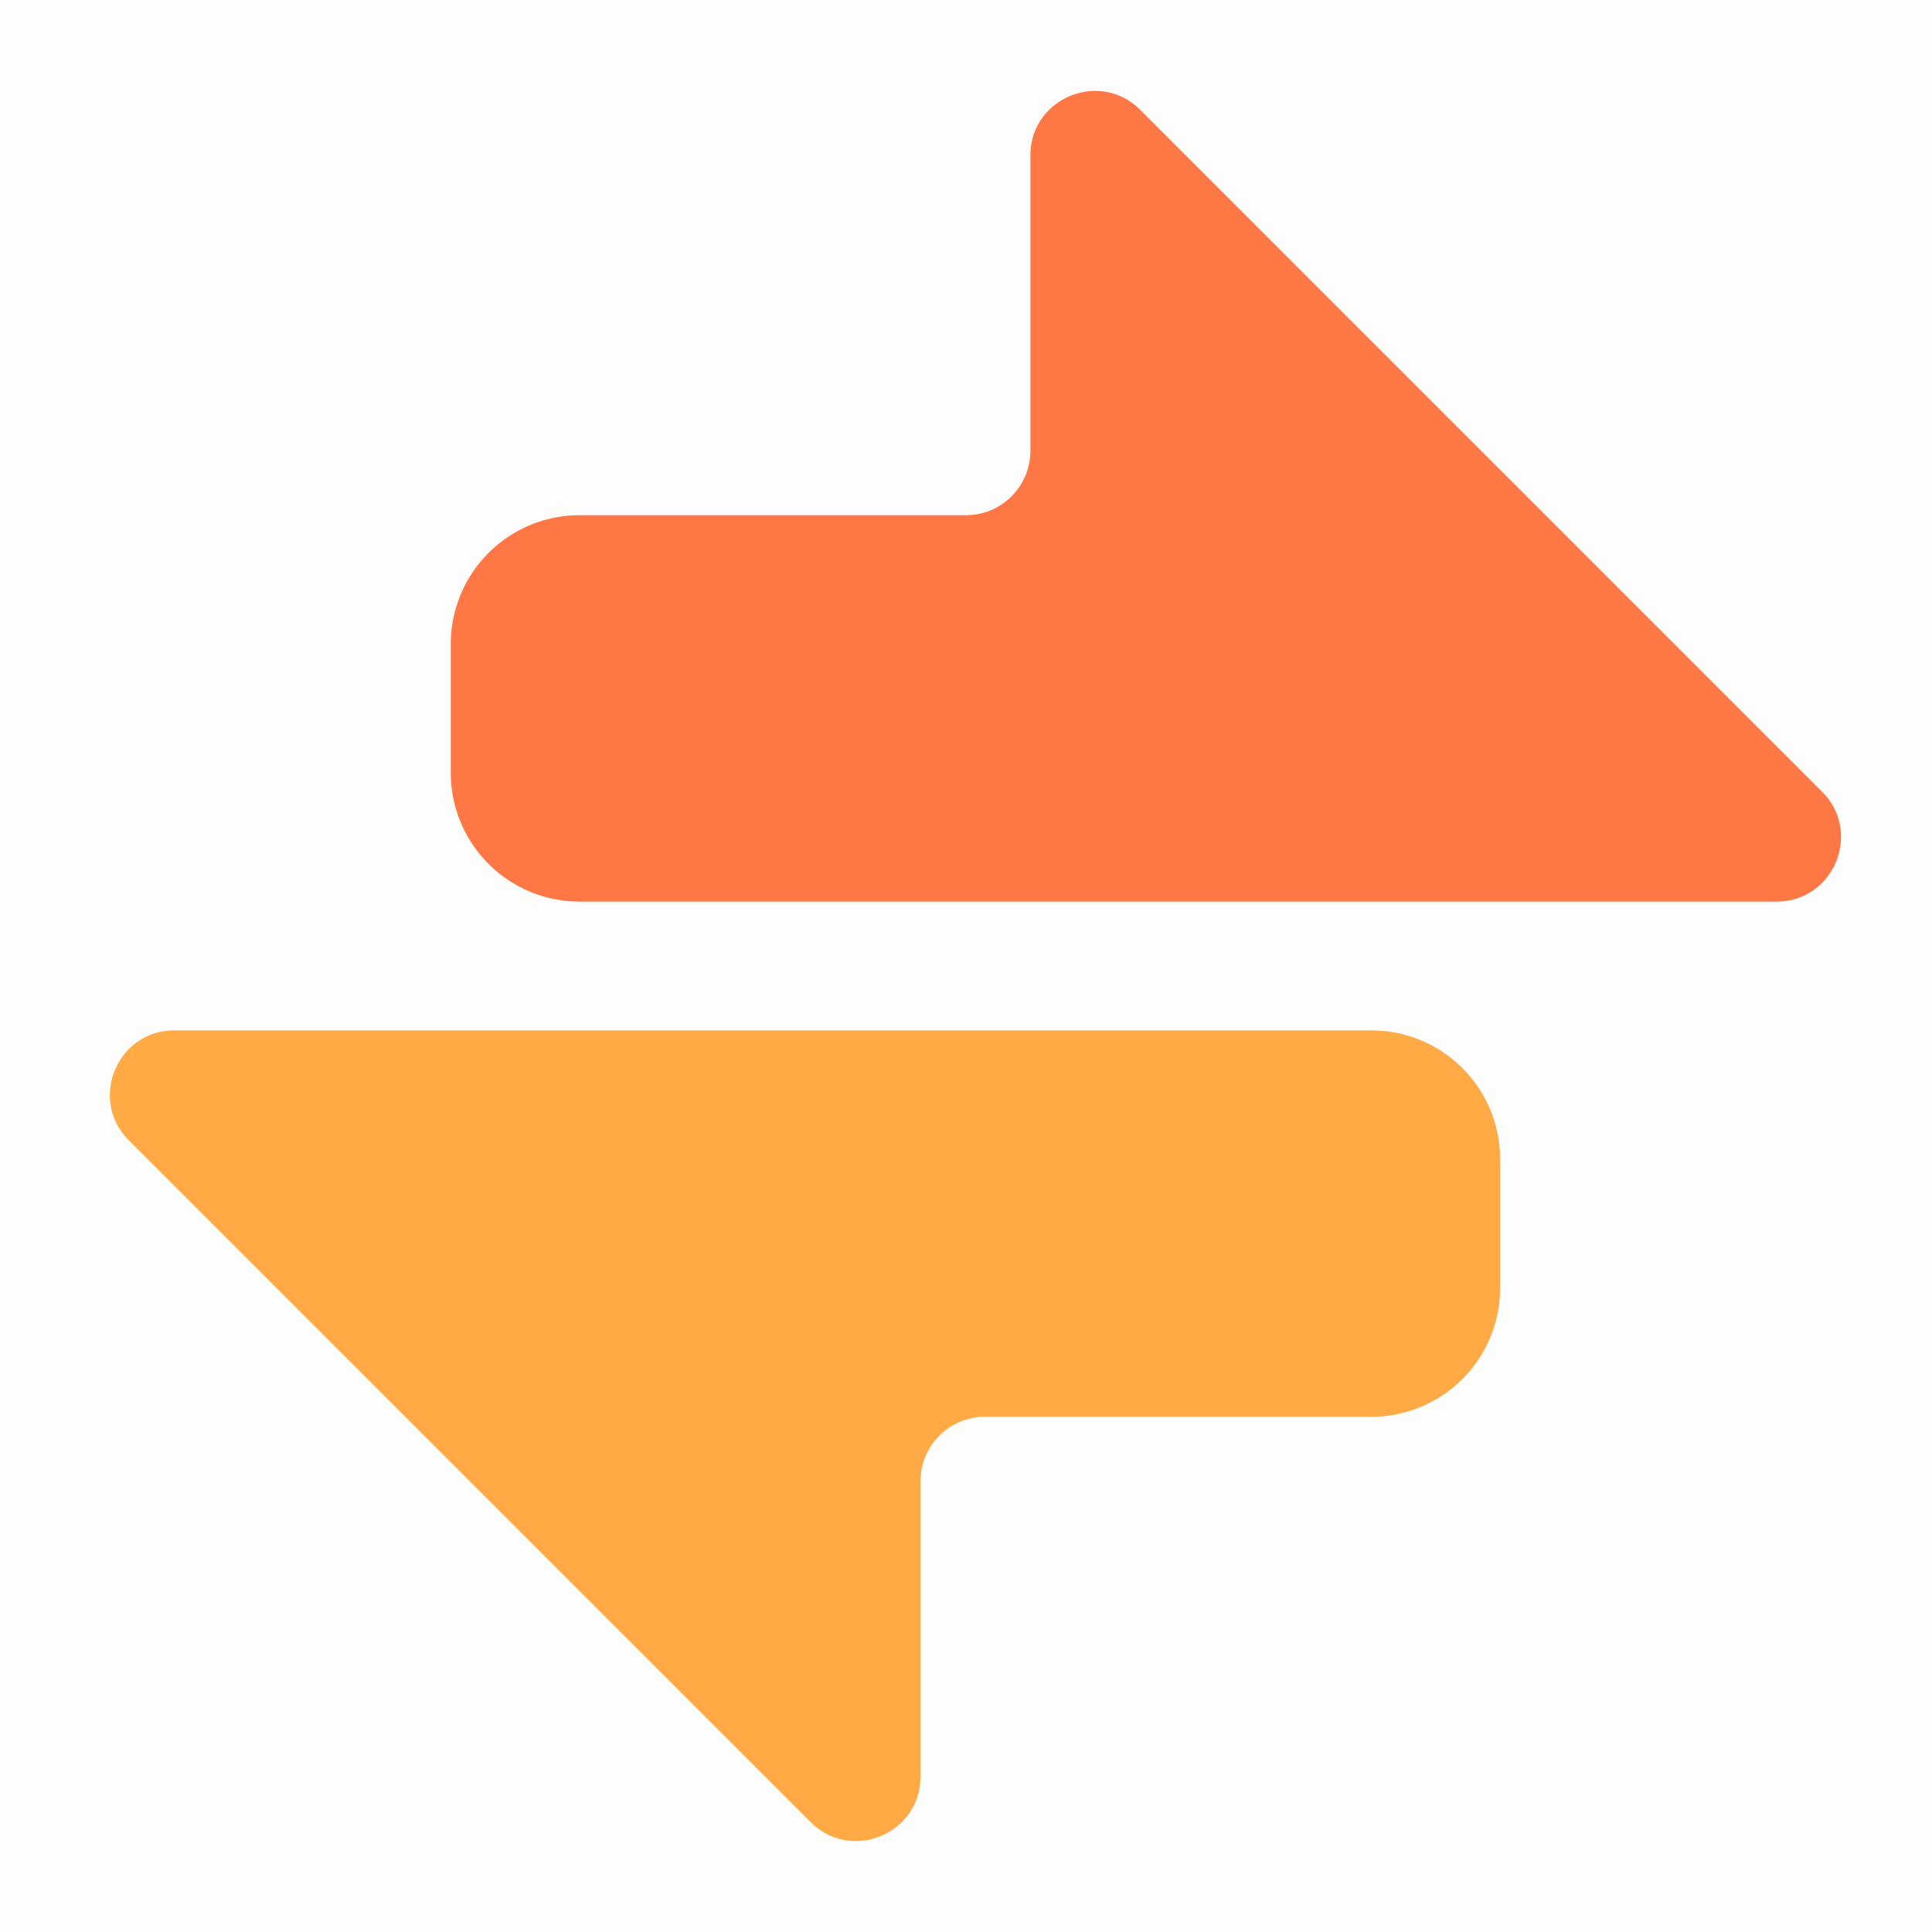
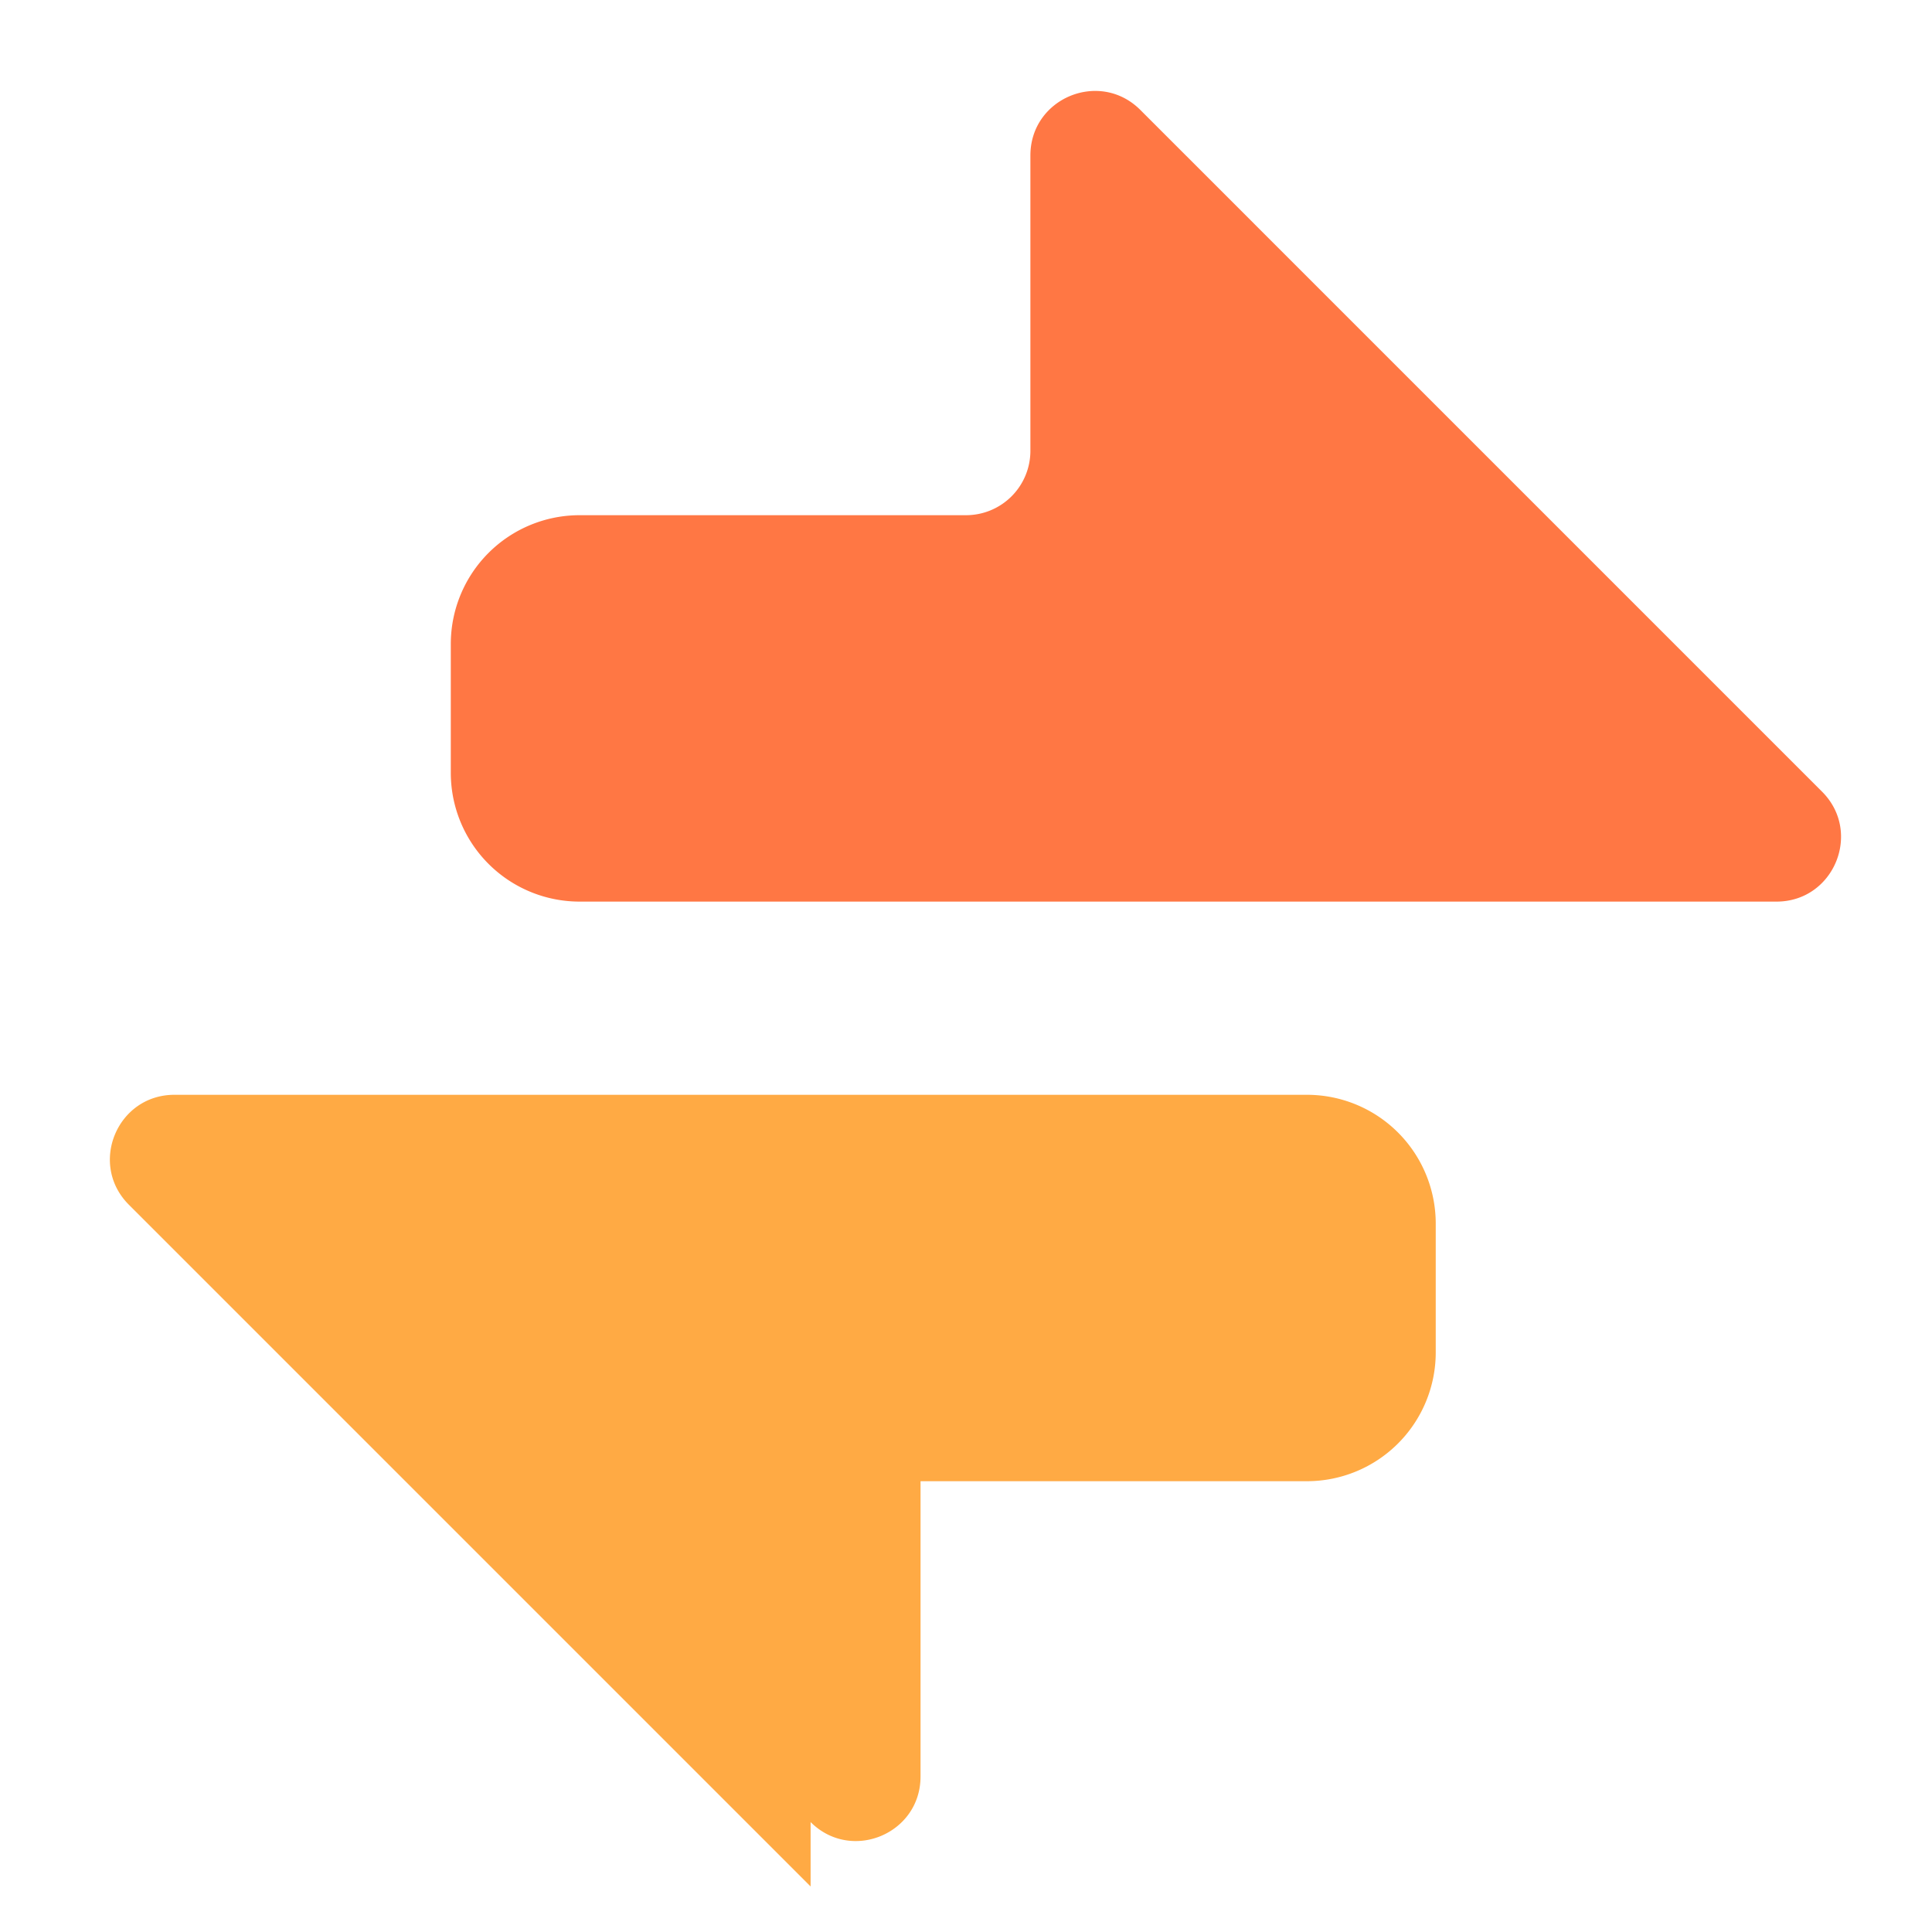
<svg xmlns="http://www.w3.org/2000/svg" t="1712463939438" class="icon" viewBox="0 0 1024 1024" version="1.1" p-id="7098" width="200" height="200">
-   <path d="M0 0h1024v1024H0V0z" fill="#202425" opacity=".01" p-id="7099" />
  <path d="M604.399 58.266c-21.504-21.504-58.266-6.281-58.266 24.132V238.933a34.133 34.133 0 0 1-34.133 34.133H307.2a68.267 68.267 0 0 0-68.267 68.267v68.267a68.267 68.267 0 0 0 68.267 68.267h634.402c30.379 0 45.636-36.762 24.132-58.266L604.399 58.266z" fill="#FF7744" p-id="7100" />
-   <path d="M429.636 965.734c21.504 21.504 58.266 6.281 58.266-24.132V785.067a34.133 34.133 0 0 1 34.133-34.133h204.8a68.267 68.267 0 0 0 68.267-68.267v-68.267a68.267 68.267 0 0 0-68.267-68.267H92.433c-30.379 0-45.636 36.762-24.132 58.266l361.335 361.335z" fill="#FFAA44" p-id="7101" />
+   <path d="M429.636 965.734c21.504 21.504 58.266 6.281 58.266-24.132V785.067h204.8a68.267 68.267 0 0 0 68.267-68.267v-68.267a68.267 68.267 0 0 0-68.267-68.267H92.433c-30.379 0-45.636 36.762-24.132 58.266l361.335 361.335z" fill="#FFAA44" p-id="7101" />
</svg>